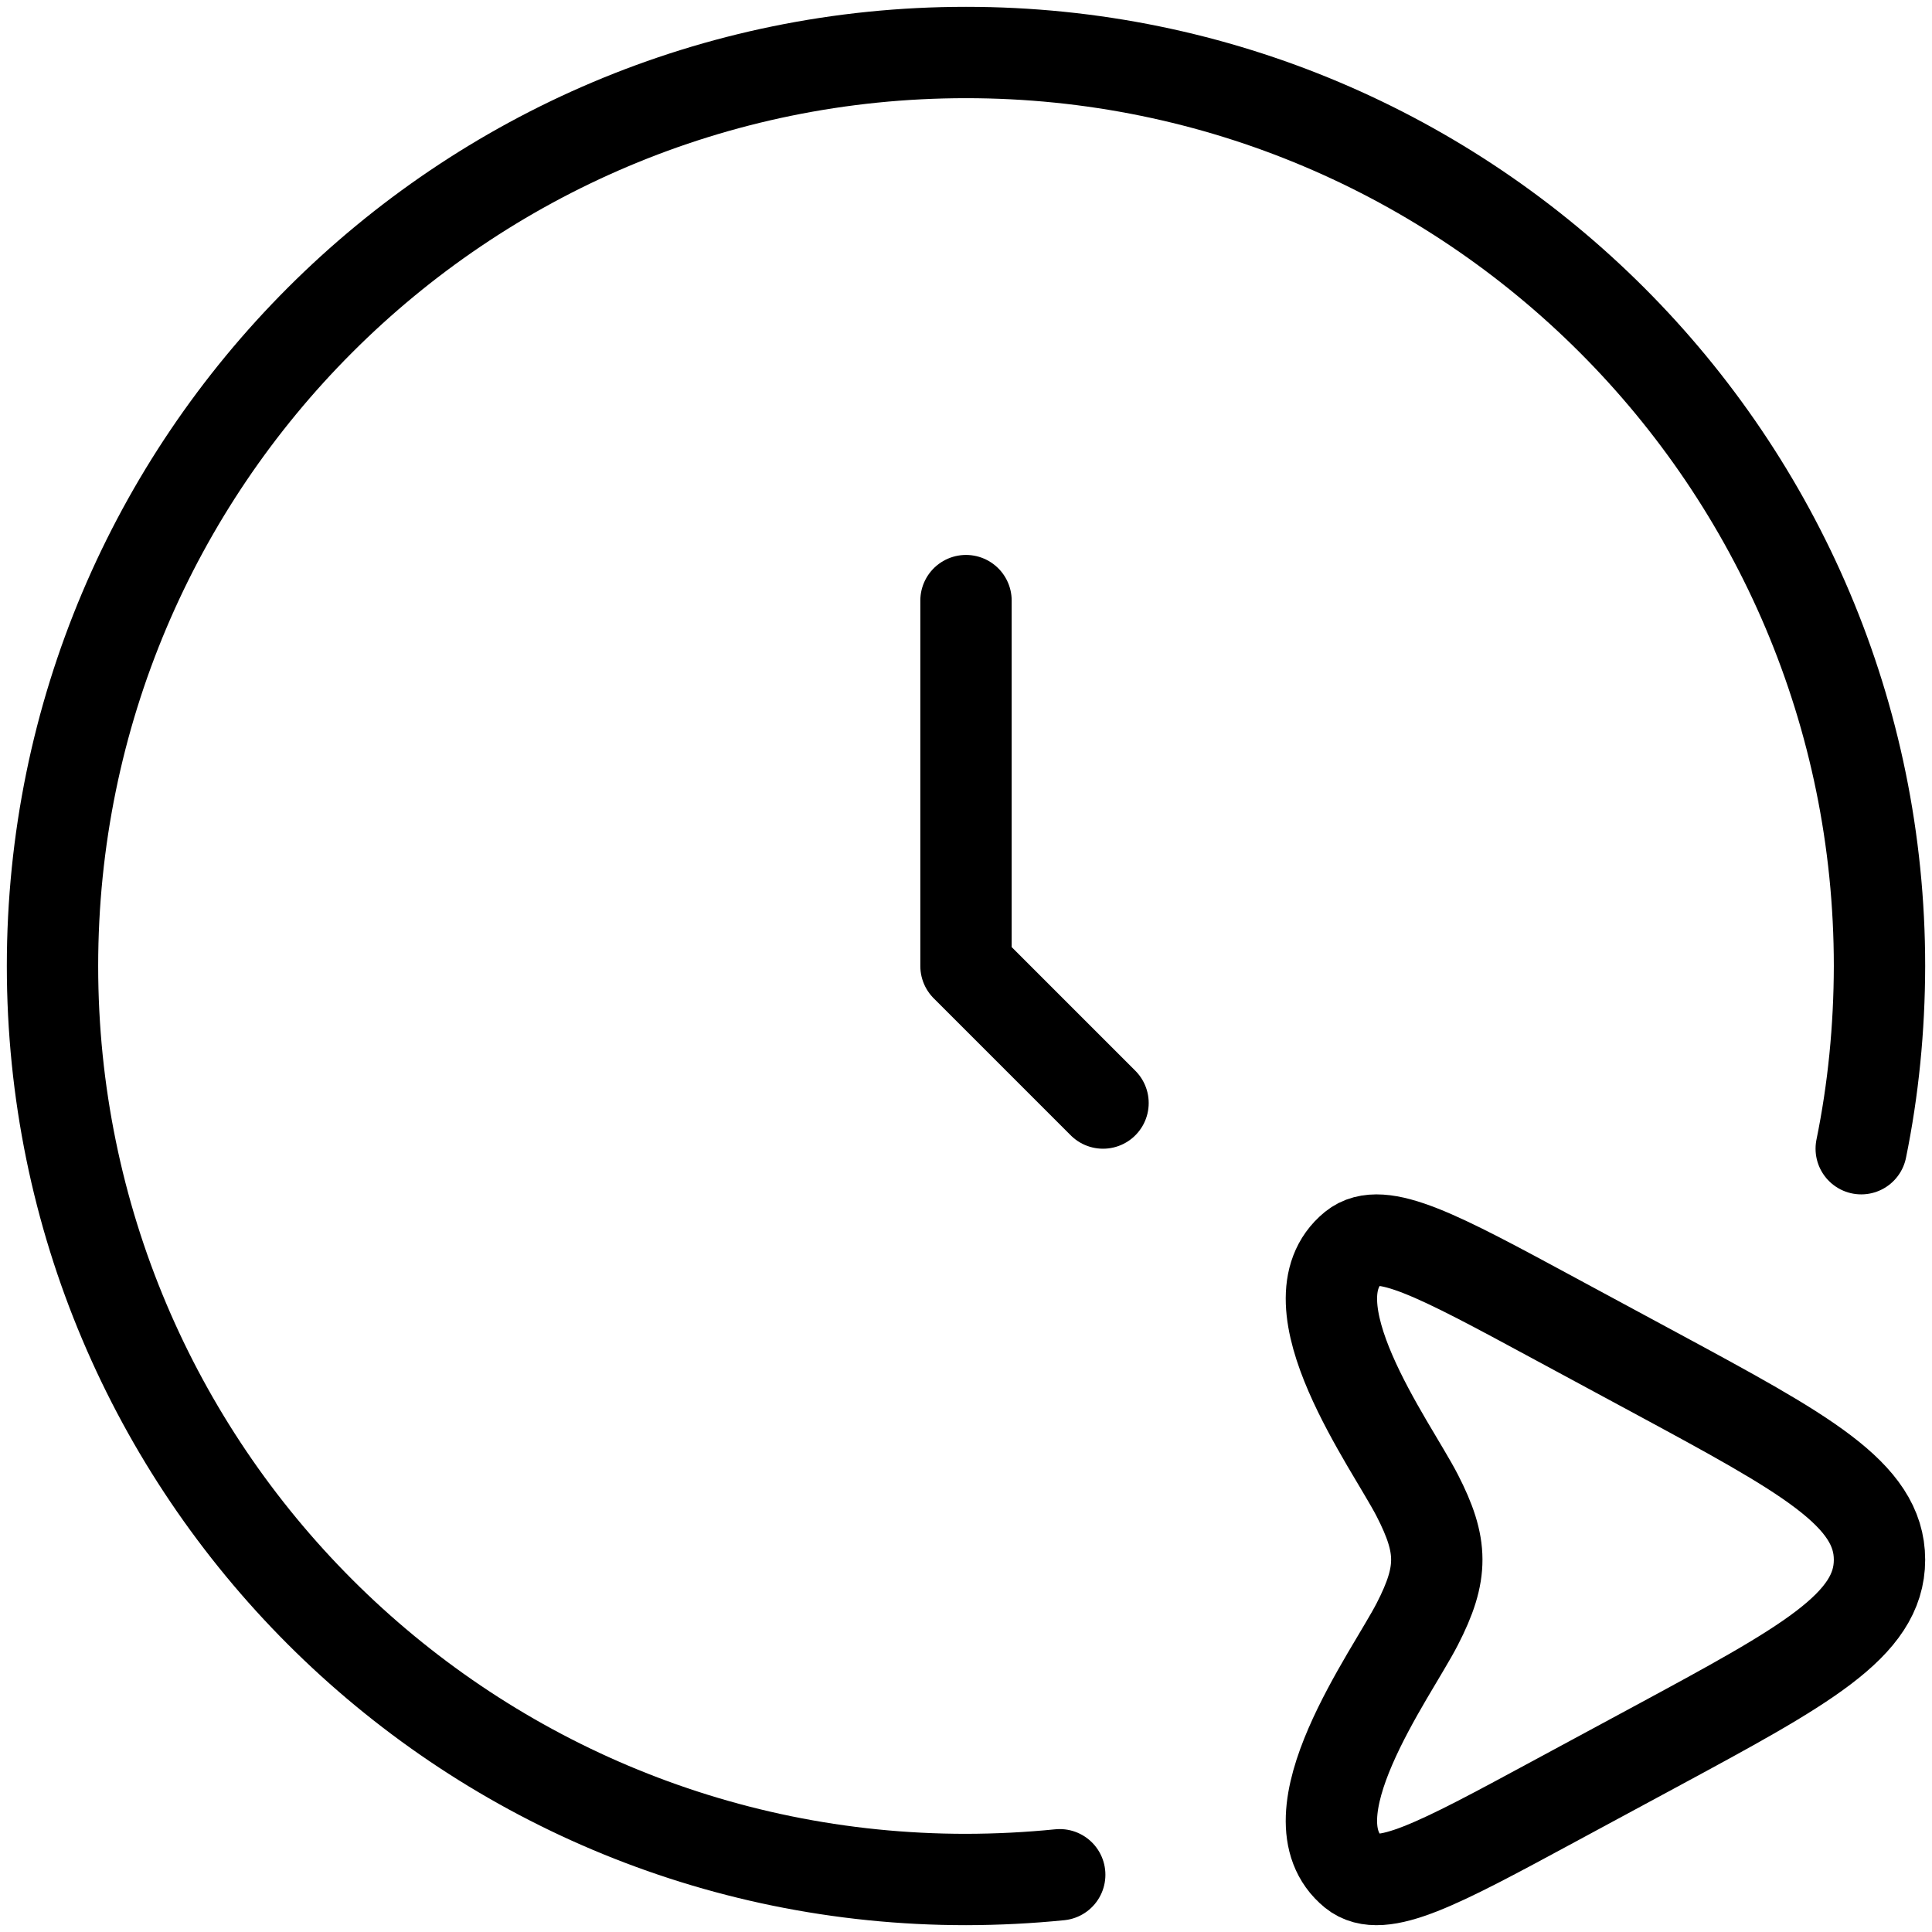
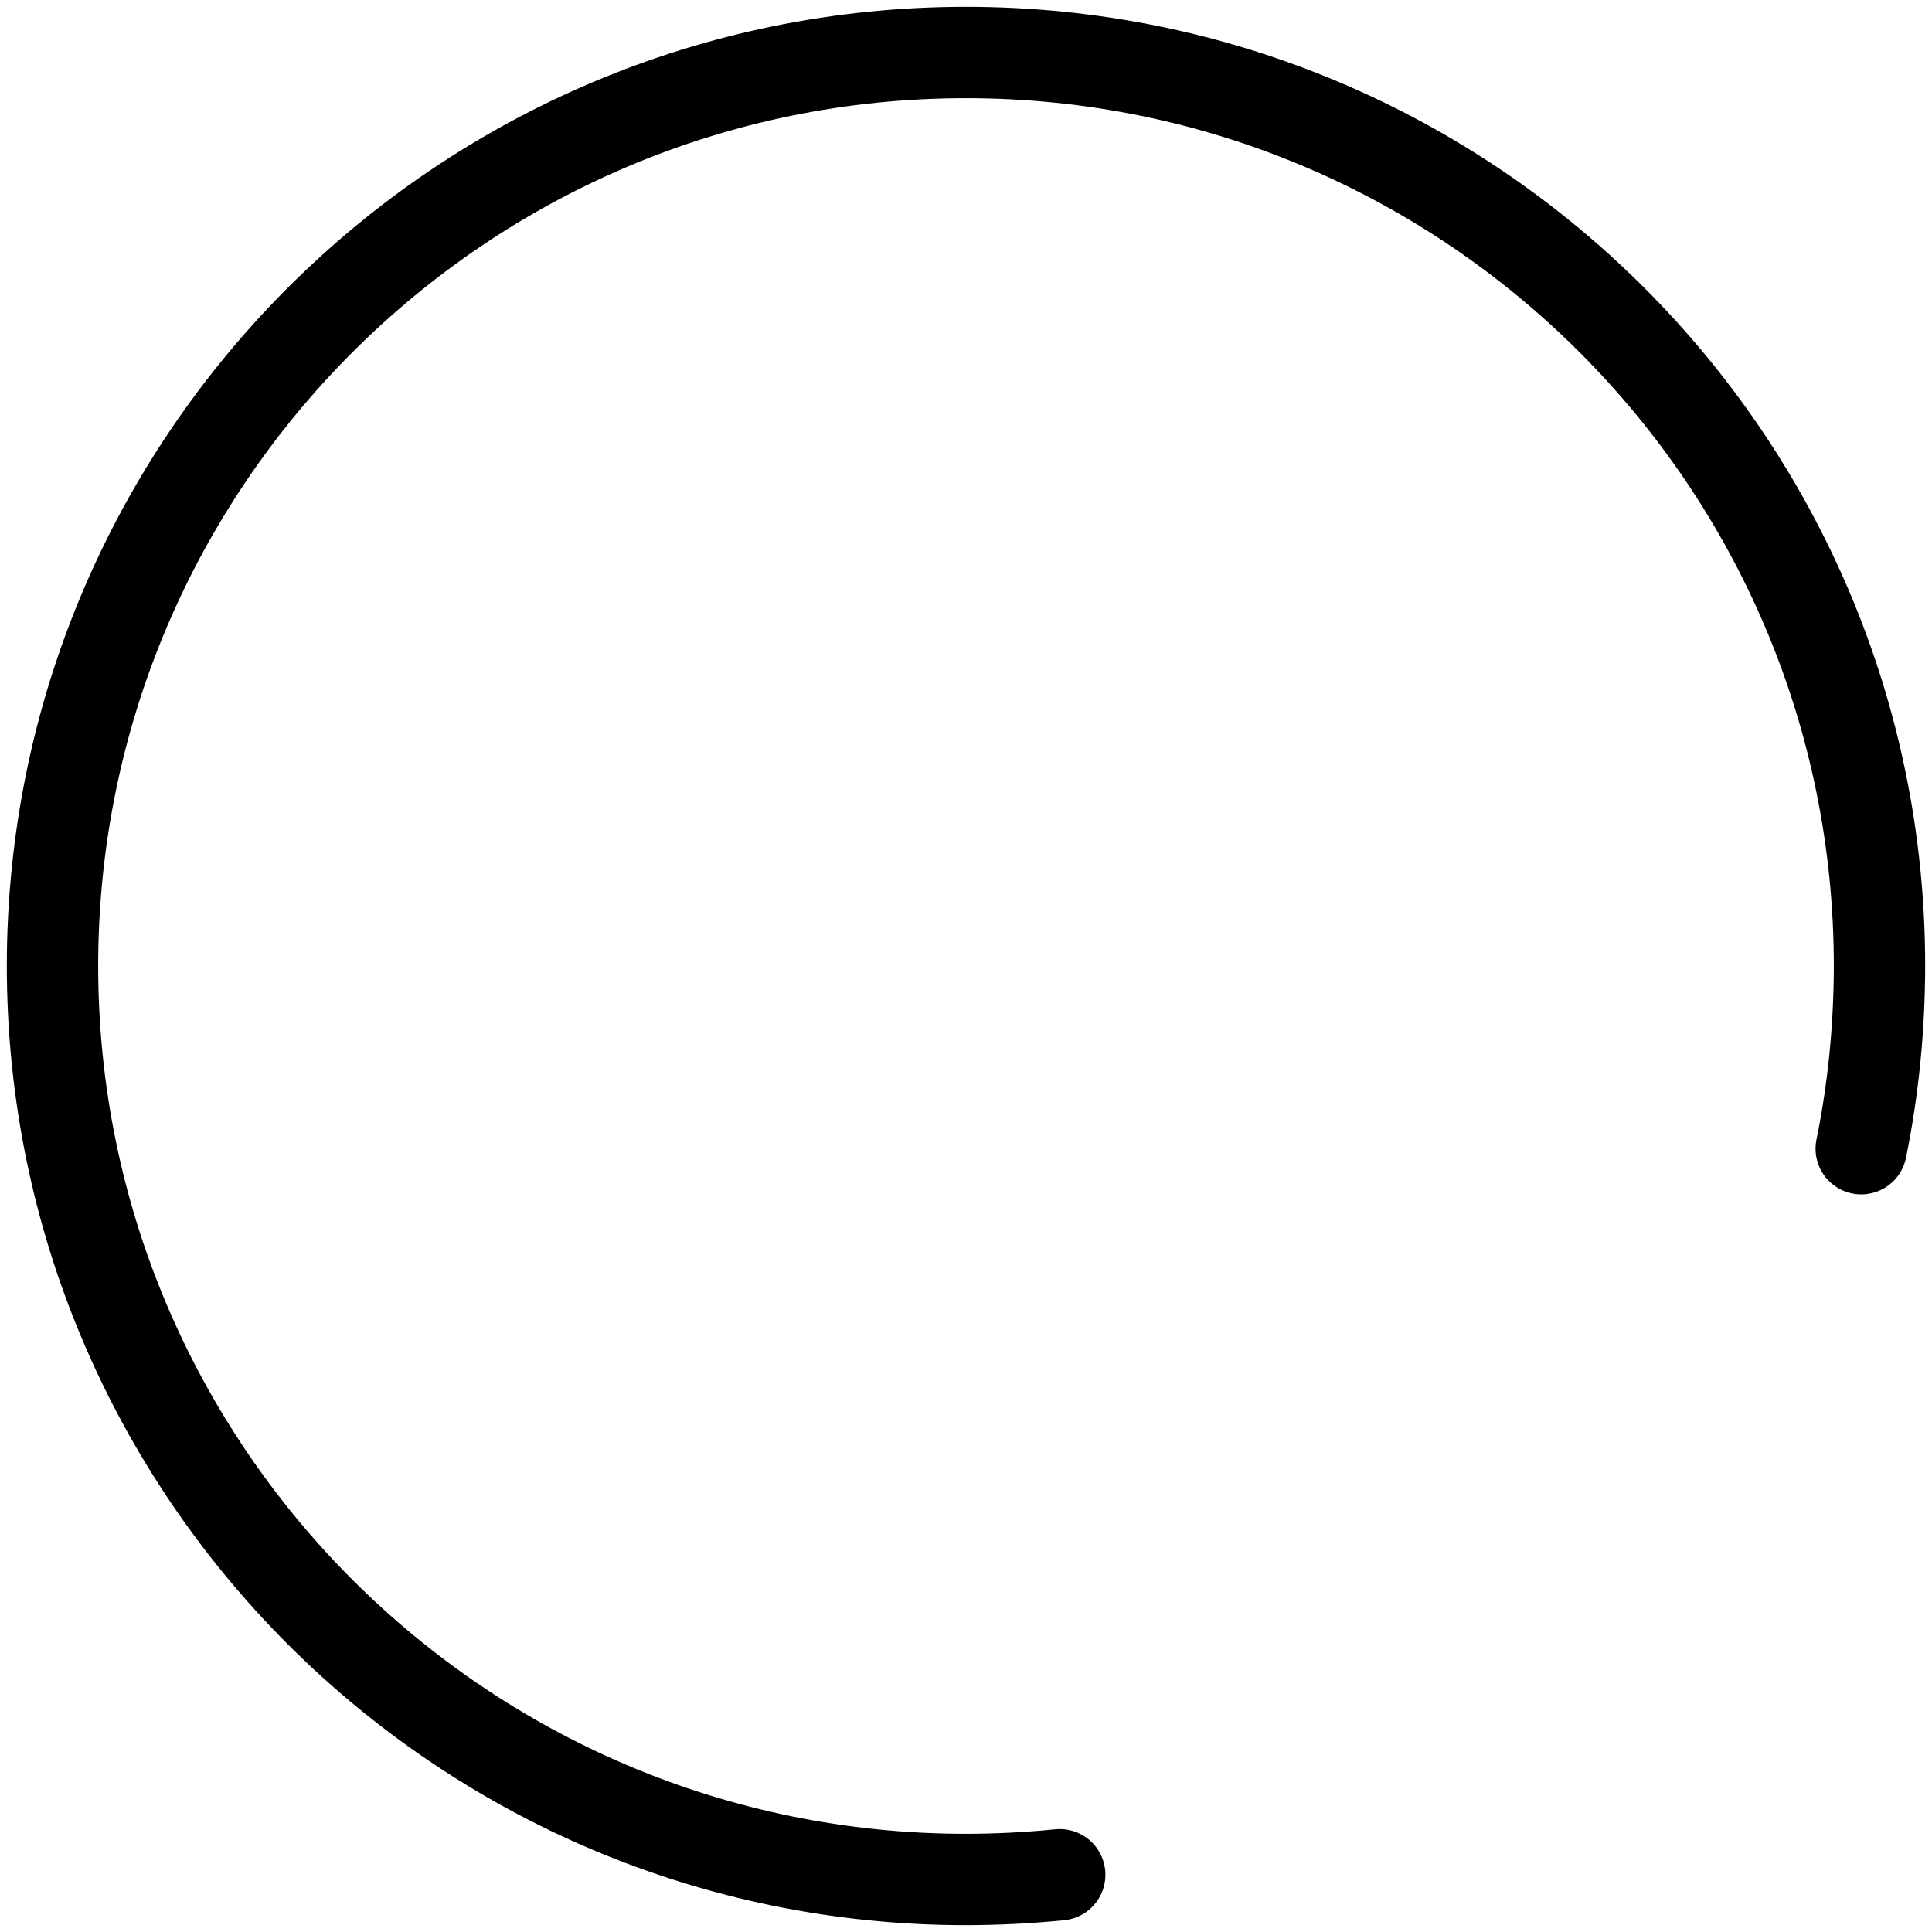
<svg xmlns="http://www.w3.org/2000/svg" width="184" height="184" viewBox="0 0 184 184" fill="none">
-   <path d="M92 57.201V92.001L105.05 105.051M157.641 130.742C171.883 138.433 179 142.287 179 148.551C179 154.815 171.883 158.669 157.641 166.36L147.95 171.589C137.014 177.496 131.55 180.445 128.923 178.305C122.485 173.042 132.516 159.478 134.978 154.676C137.484 149.804 137.431 147.211 134.978 142.426C132.516 137.624 122.485 124.061 128.923 118.797C131.55 116.657 137.014 119.606 147.95 125.514L157.641 130.742Z" stroke="black" stroke-width="8.7" stroke-linecap="round" stroke-linejoin="round" />
  <path d="M100.926 178.548C97.991 178.843 95.016 178.994 92 179C43.95 179 5 140.05 5 92C5 43.95 43.95 5 92 5C140.05 5 179 43.95 179 92C178.988 97.974 178.408 103.774 177.26 109.4" stroke="black" stroke-width="8.7" stroke-linecap="round" stroke-linejoin="round" />
</svg>